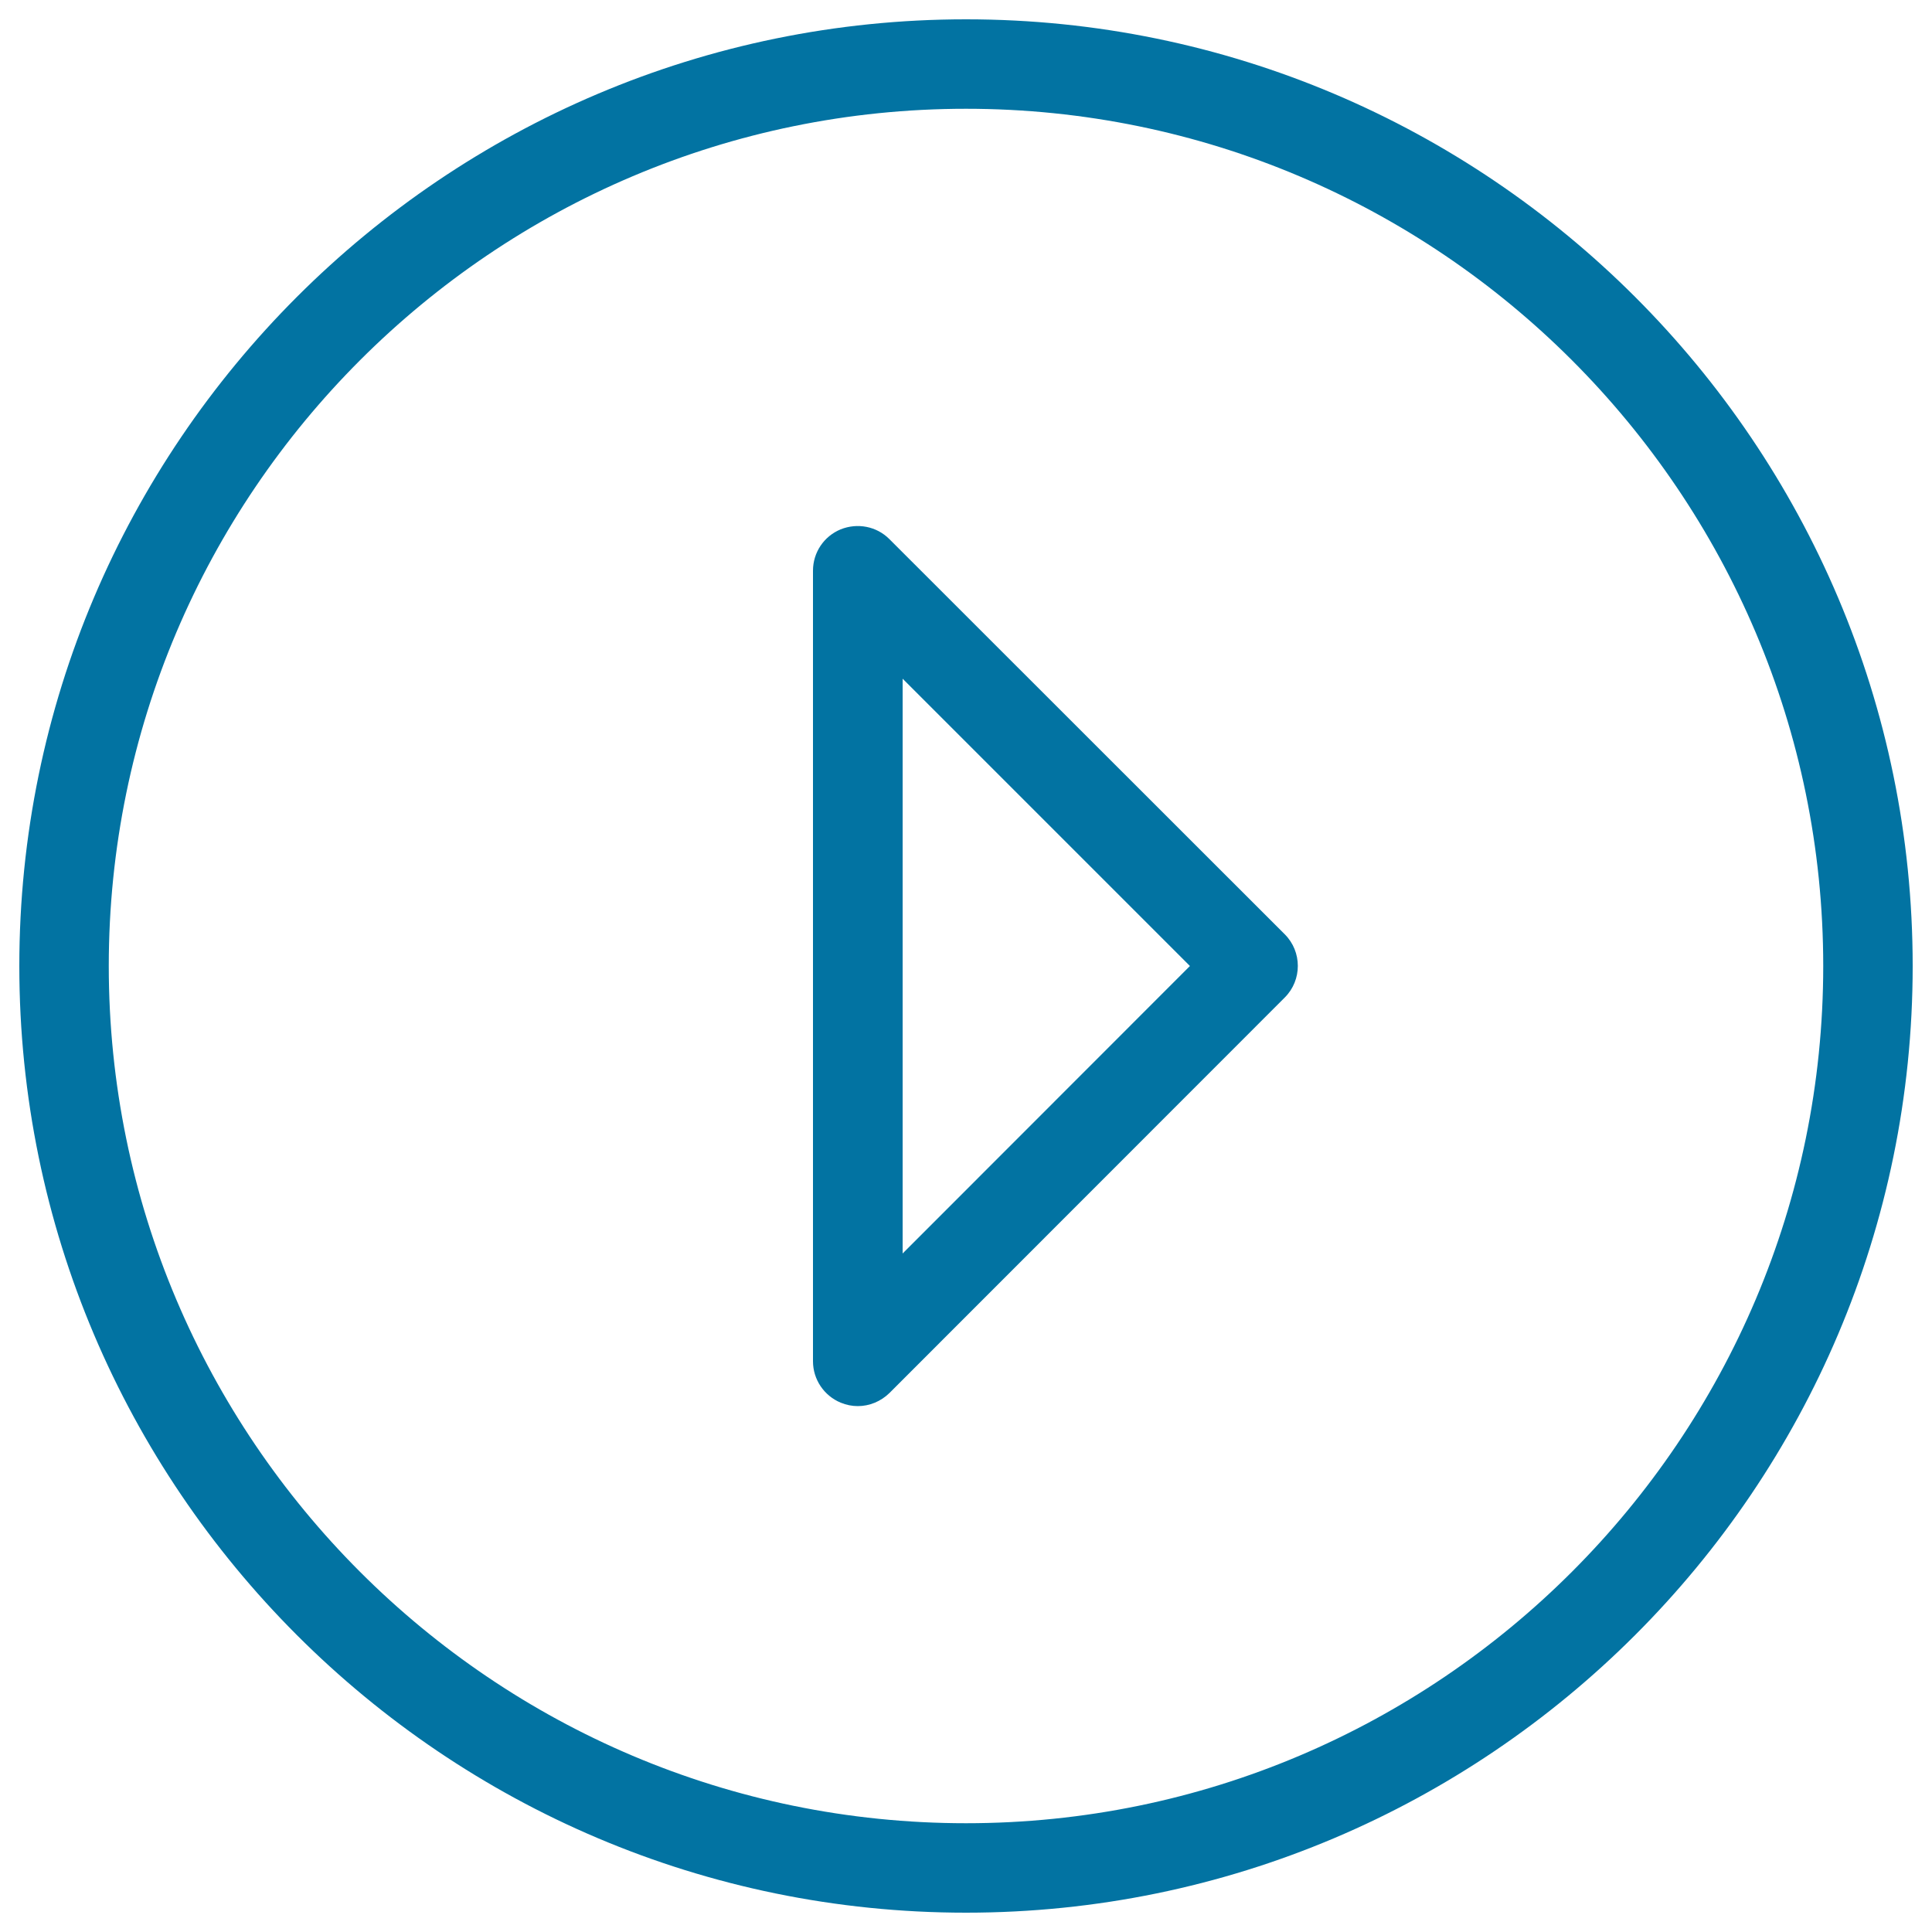
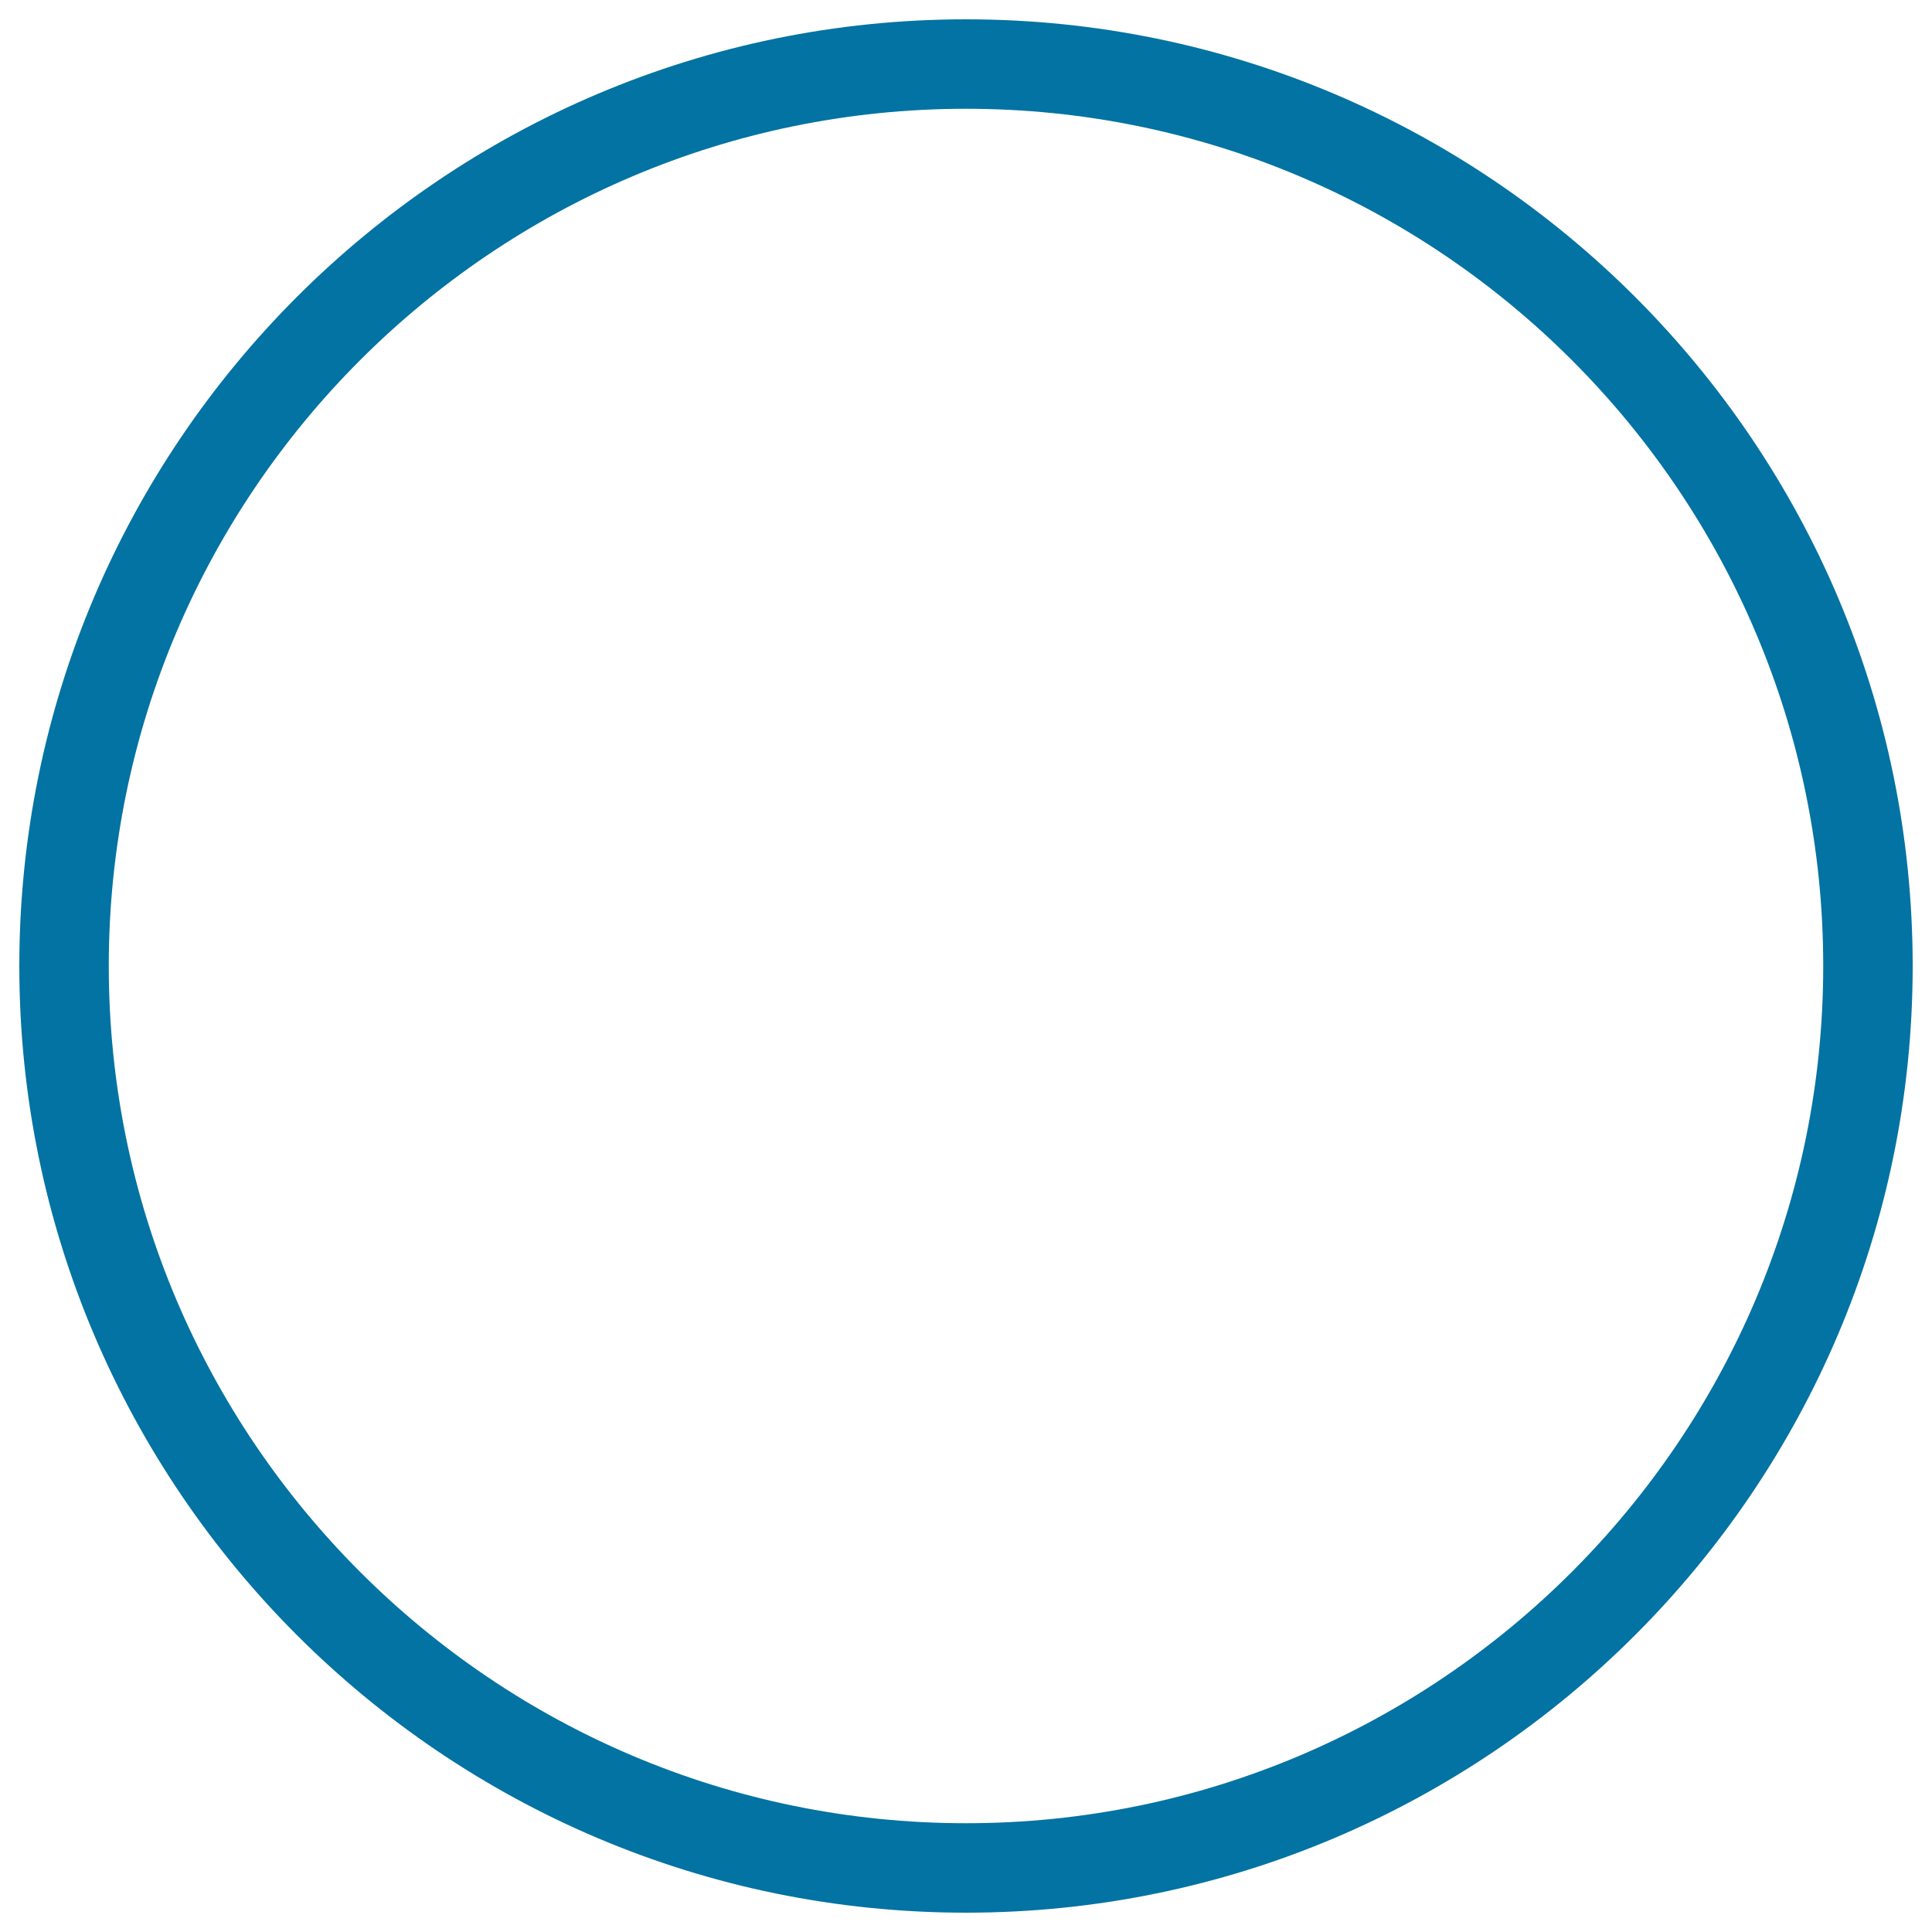
<svg xmlns="http://www.w3.org/2000/svg" viewBox="0 0 1000 1000" style="fill:#0273a2">
  <title>Right Arrow SVG icon</title>
  <g>
-     <path d="M444,727.8c-3,0-6-0.6-8.9-1.8c-8.6-3.6-14.3-12-14.3-21.4V295.4c0-9.4,5.6-17.8,14.3-21.4c8.7-3.5,18.6-1.6,25.2,5L665,483.6c9,9,9,23.7,0,32.7L460.4,721C455.9,725.4,450,727.8,444,727.8z M467.2,351.3v297.5L615.9,500L467.2,351.3z" />
    <path d="M500,990C229.8,990,10,770.2,10,500S229.8,10,500,10c270.2,0,490,219.8,490,490S770.2,990,500,990z M500,56.3c-244.6,0-443.7,199-443.7,443.7s199,443.7,443.7,443.7c244.7,0,443.7-199.1,443.7-443.7S744.7,56.3,500,56.3z" />
  </g>
</svg>